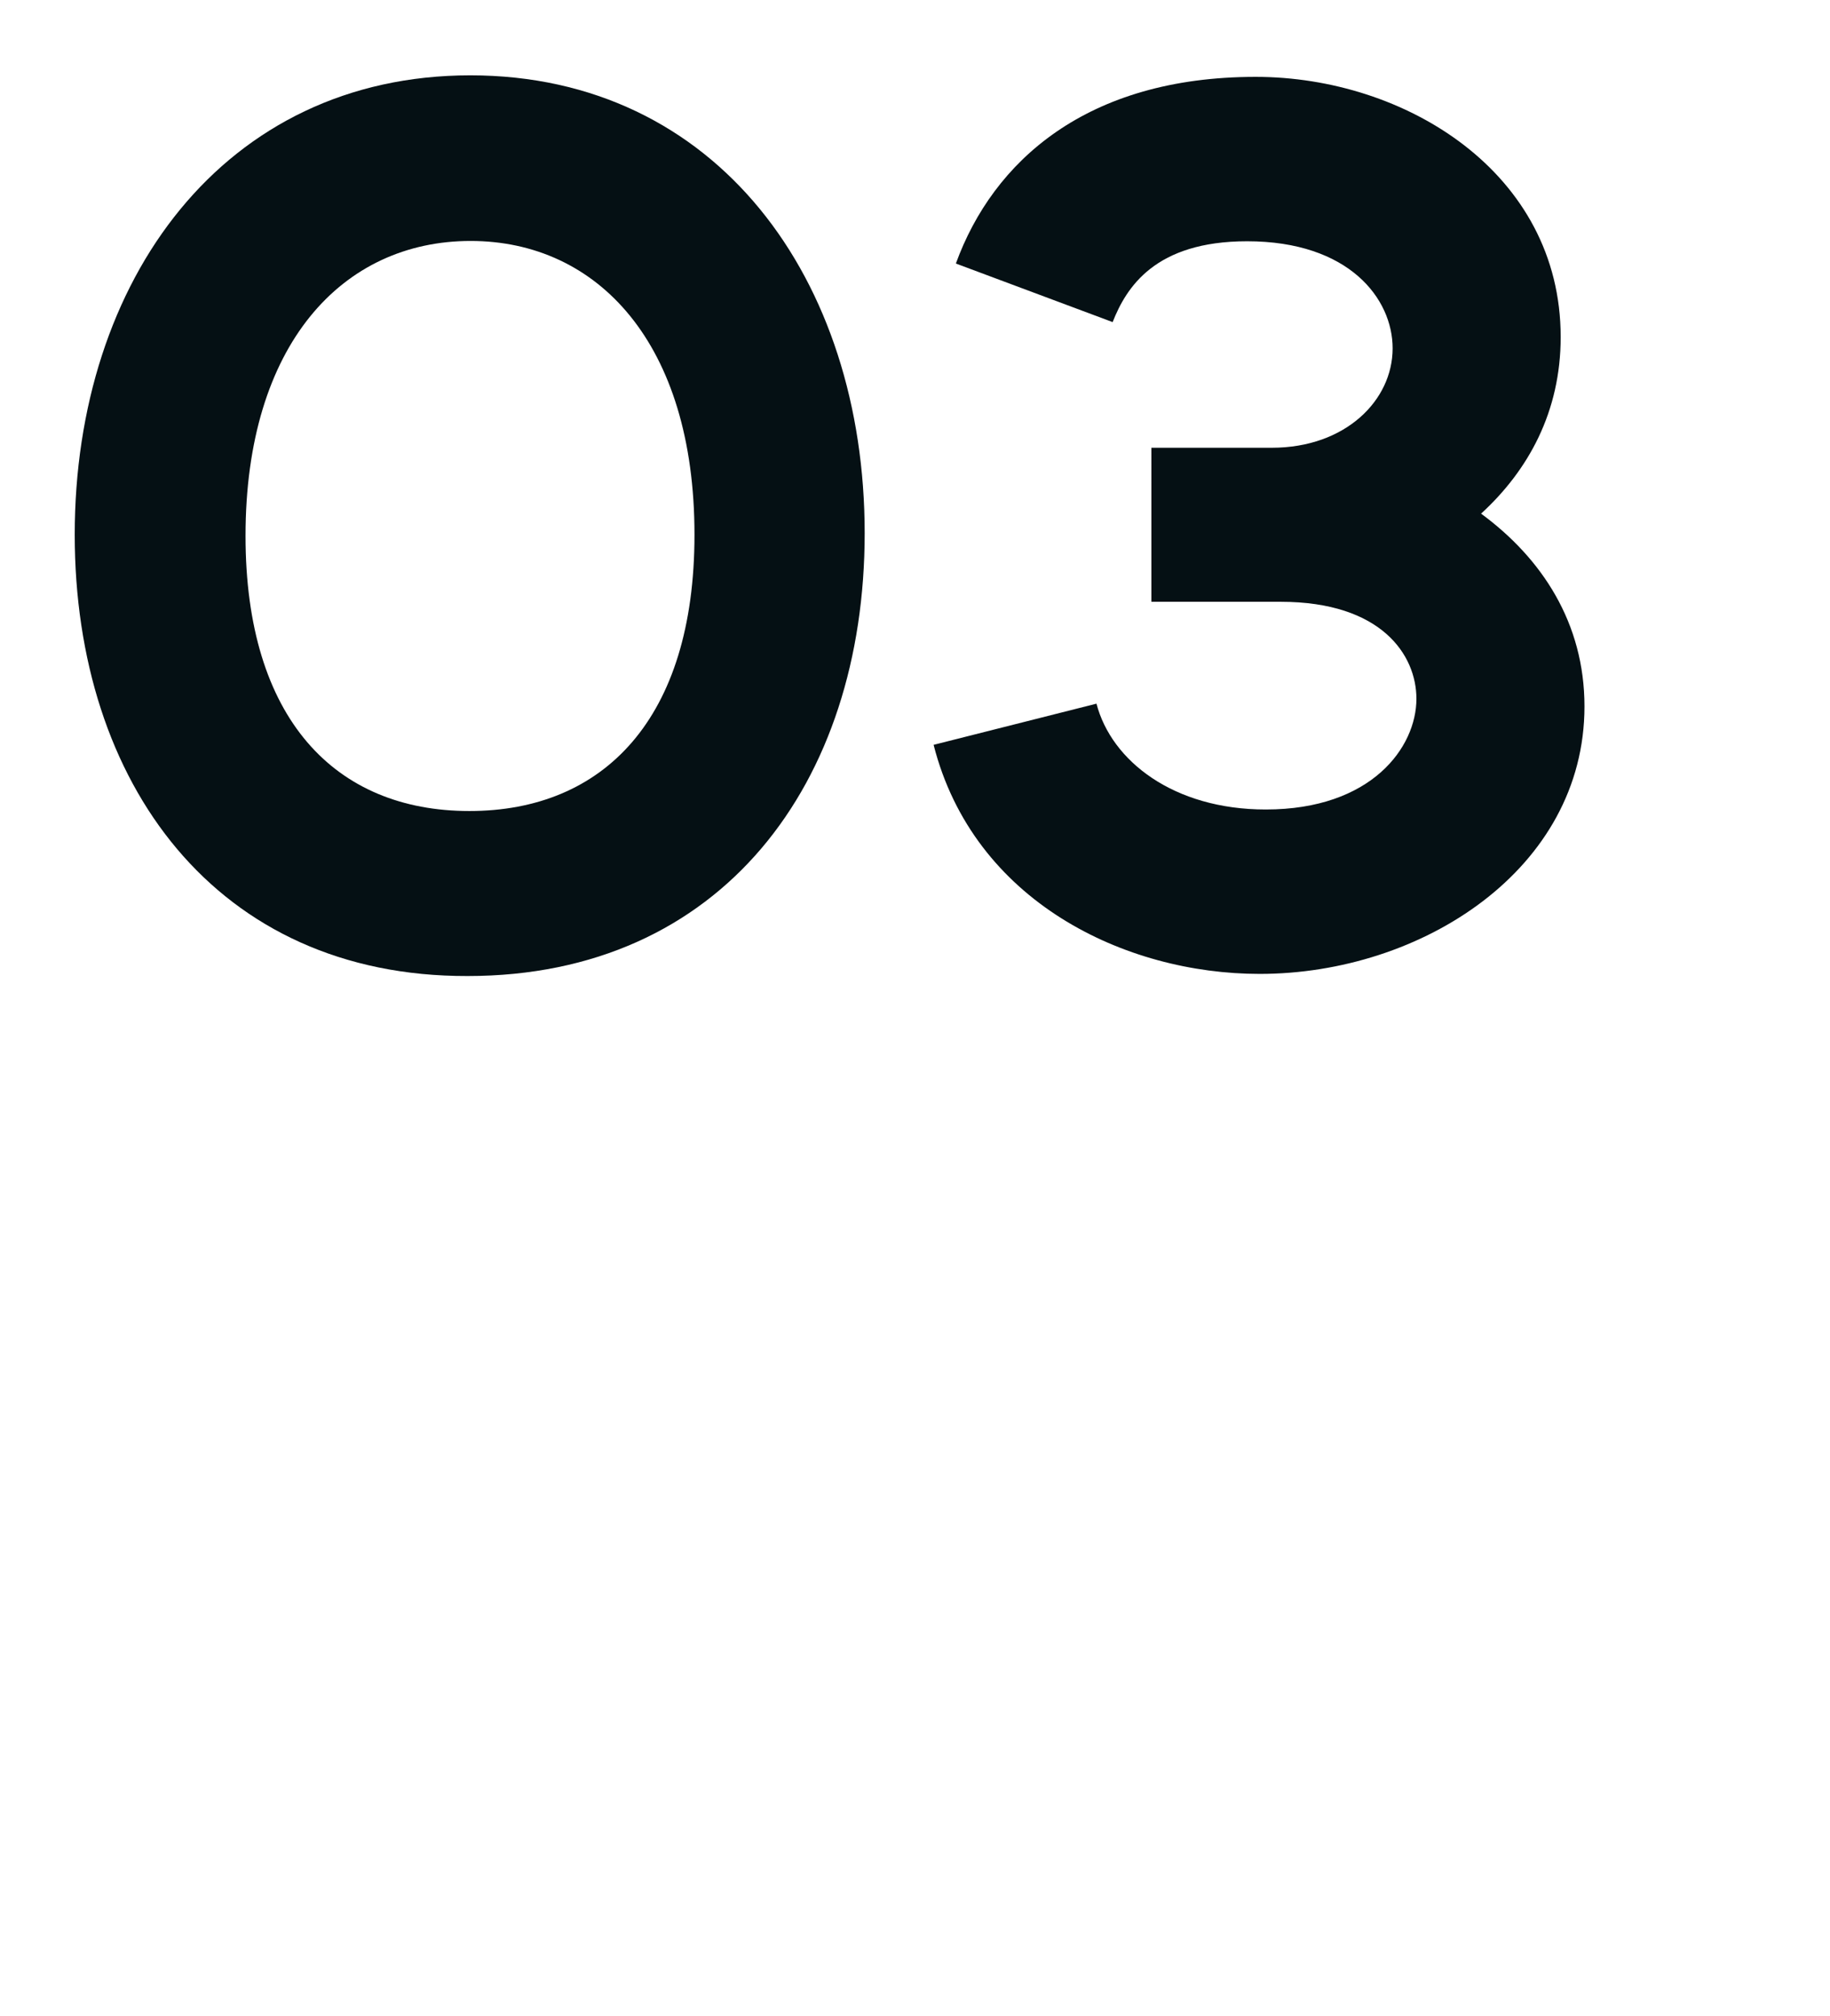
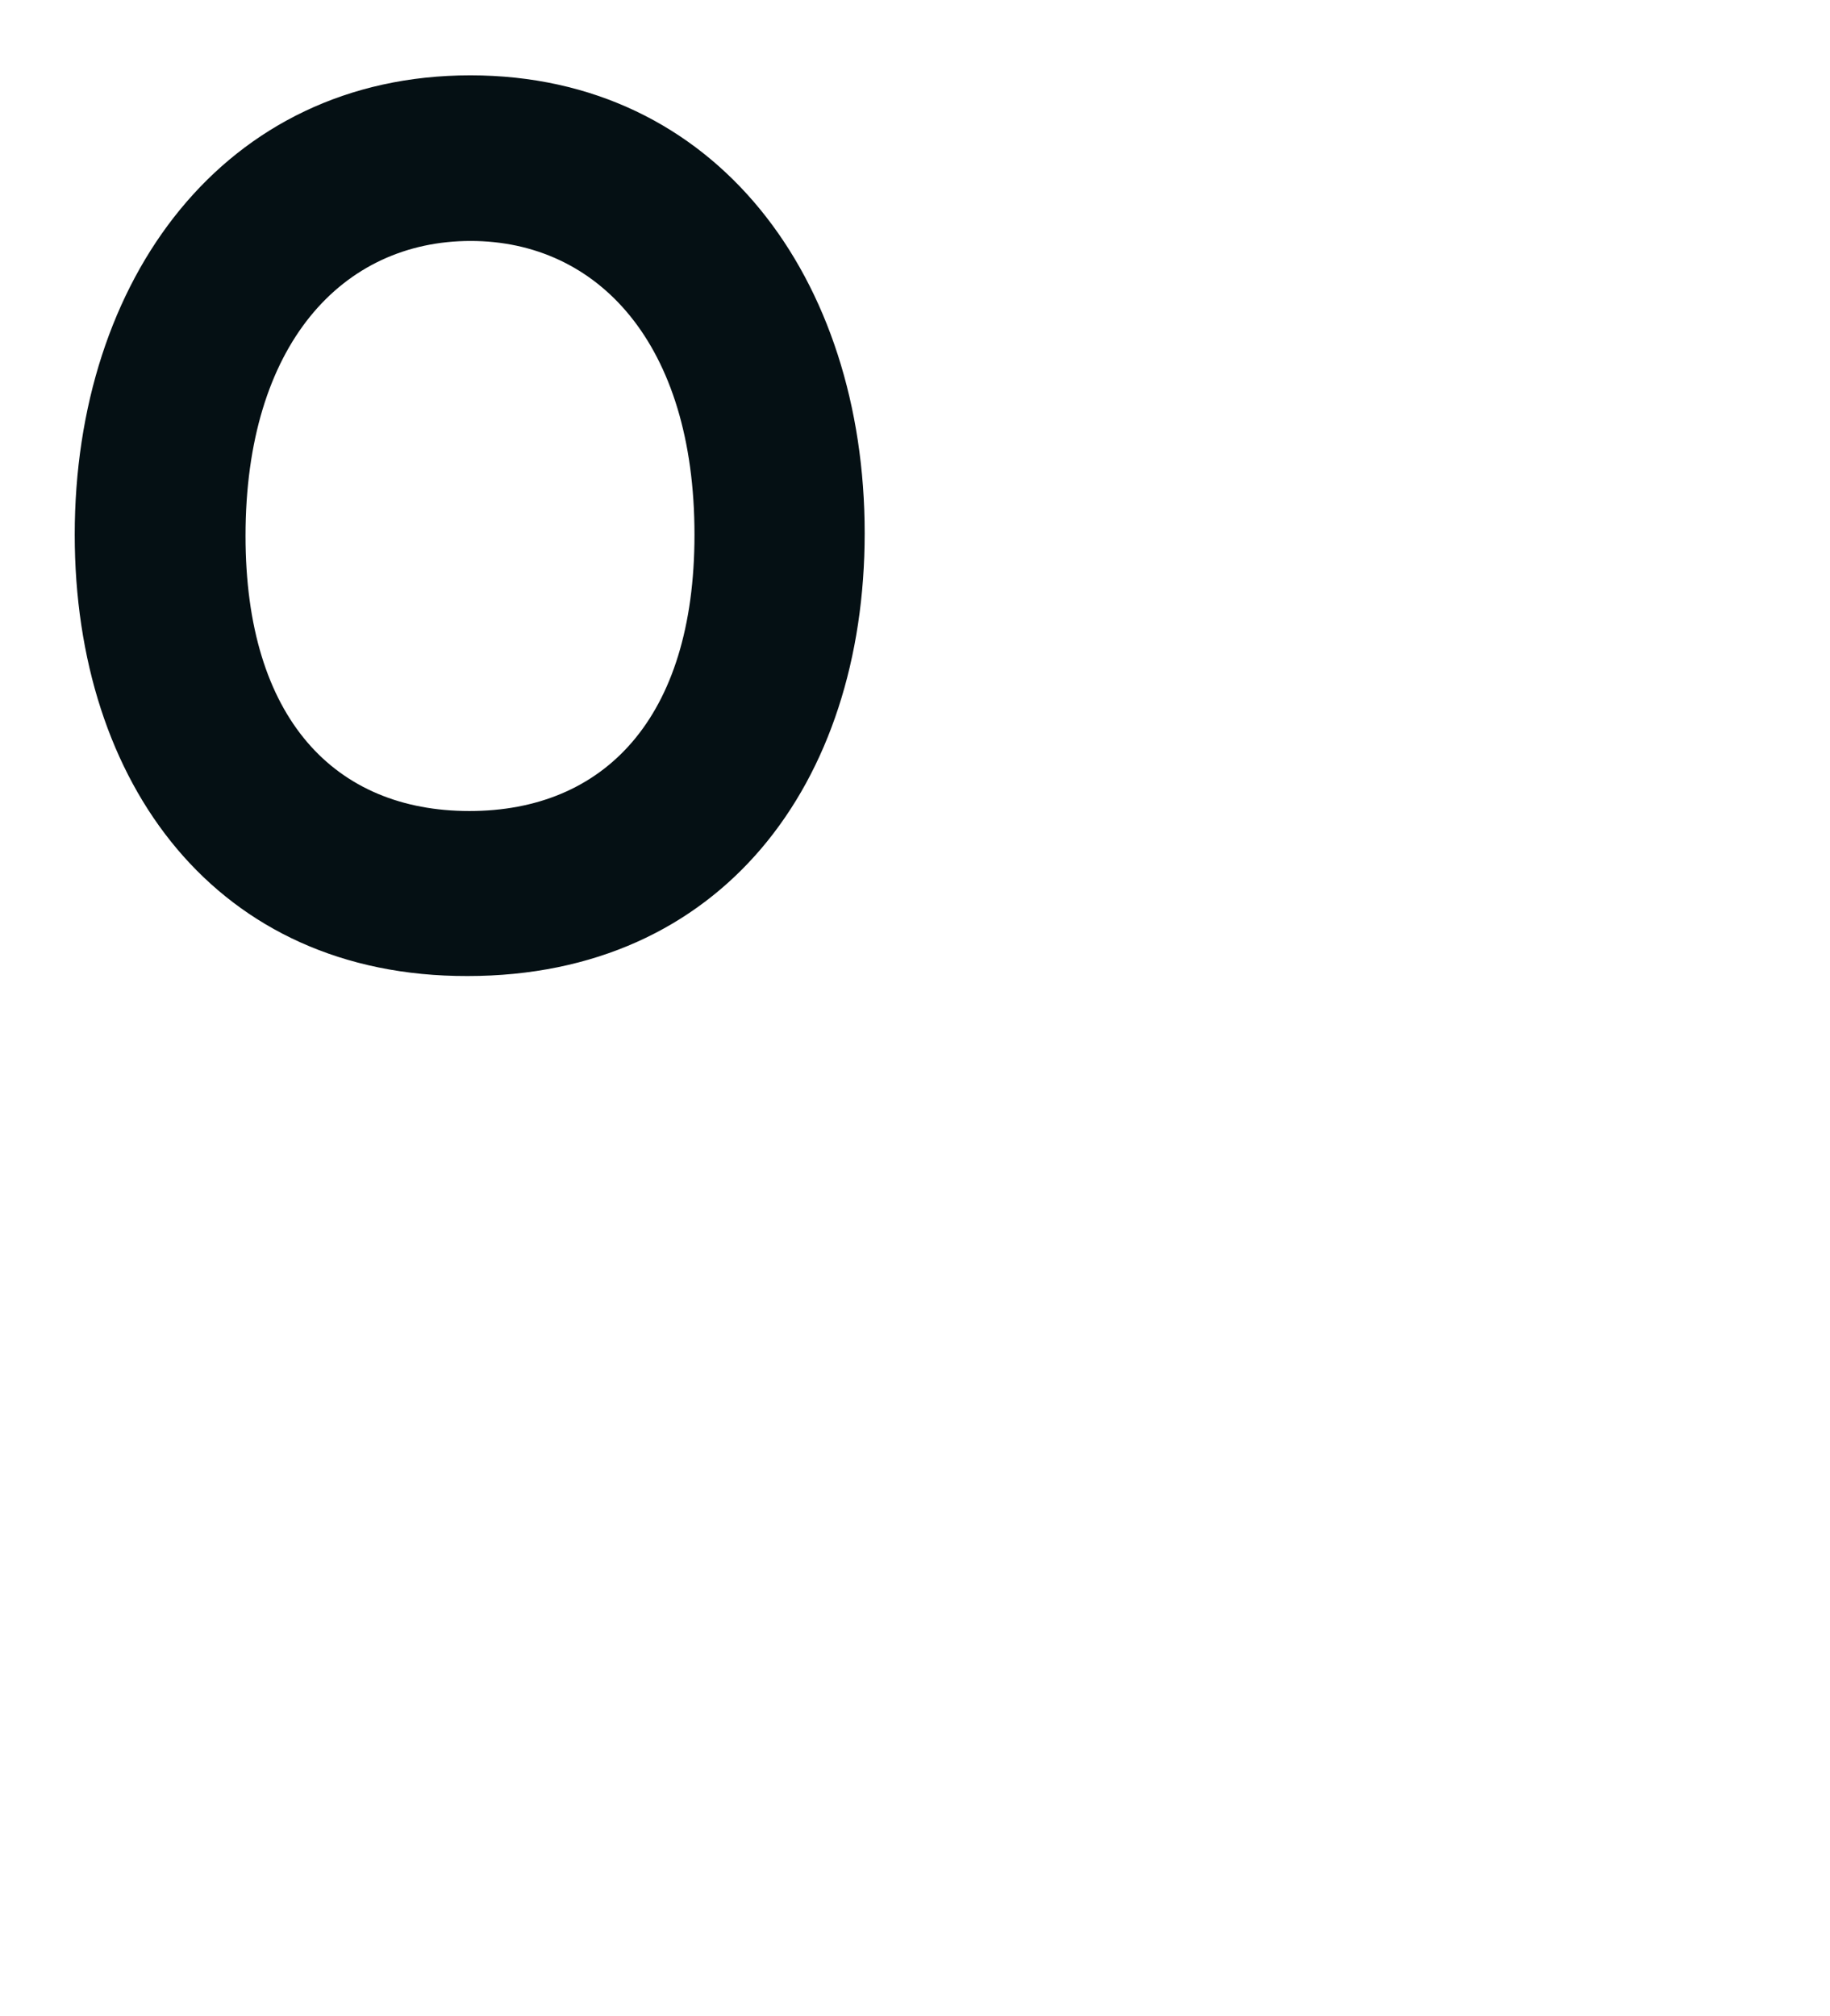
<svg xmlns="http://www.w3.org/2000/svg" version="1.1" id="Layer_1" x="0px" y="0px" viewBox="0 0 600 661" style="enable-background:new 0 0 600 661;" xml:space="preserve">
  <style type="text/css">
	.st0{enable-background:new    ;}
	.st1{fill:#051014;}
</style>
  <g class="st0">
    <path class="st1" d="M24.5,175.3c0-83.6,49-150.6,129.7-150.6c80.8,0,129.3,66.9,129.3,150.1c0,82-46.9,145.2-130.2,145.2   C71,320.2,24.5,256.9,24.5,175.3z M227.7,175.3c0-62.8-31.8-96.3-73.4-96.3c-42,0-73.8,33.9-73.8,96.7c0,60,29.4,90.2,73.4,90.2   S227.7,235.7,227.7,175.3z" />
  </g>
  <g class="st0">
-     <path class="st1" d="M377.4,146.8H417c24.1,0,39.6-15.5,39.6-32.6c0-16.3-14.3-35.1-47.7-35.1c-30.2,0-39.6,15.1-44.1,26.5   l-51.4-19.2c12.2-33.5,42.8-61.2,98.3-61.2c49,0,100,31.4,100,85.3c0,24.5-10.6,43.7-26.1,57.9c20,14.7,33.9,35.9,33.9,63.2   c0,53.4-53.4,87.7-106.5,87.7c-44.1,0-93.8-23.7-106.9-75.1l53.4-13.5c4.9,18.8,25.3,34.7,55.5,34.7c34.7,0,49.4-20.4,49.4-36.3   c0-14.3-11.4-31.8-44.5-31.8h-42.4V146.8z" />
-   </g>
+     </g>
</svg>